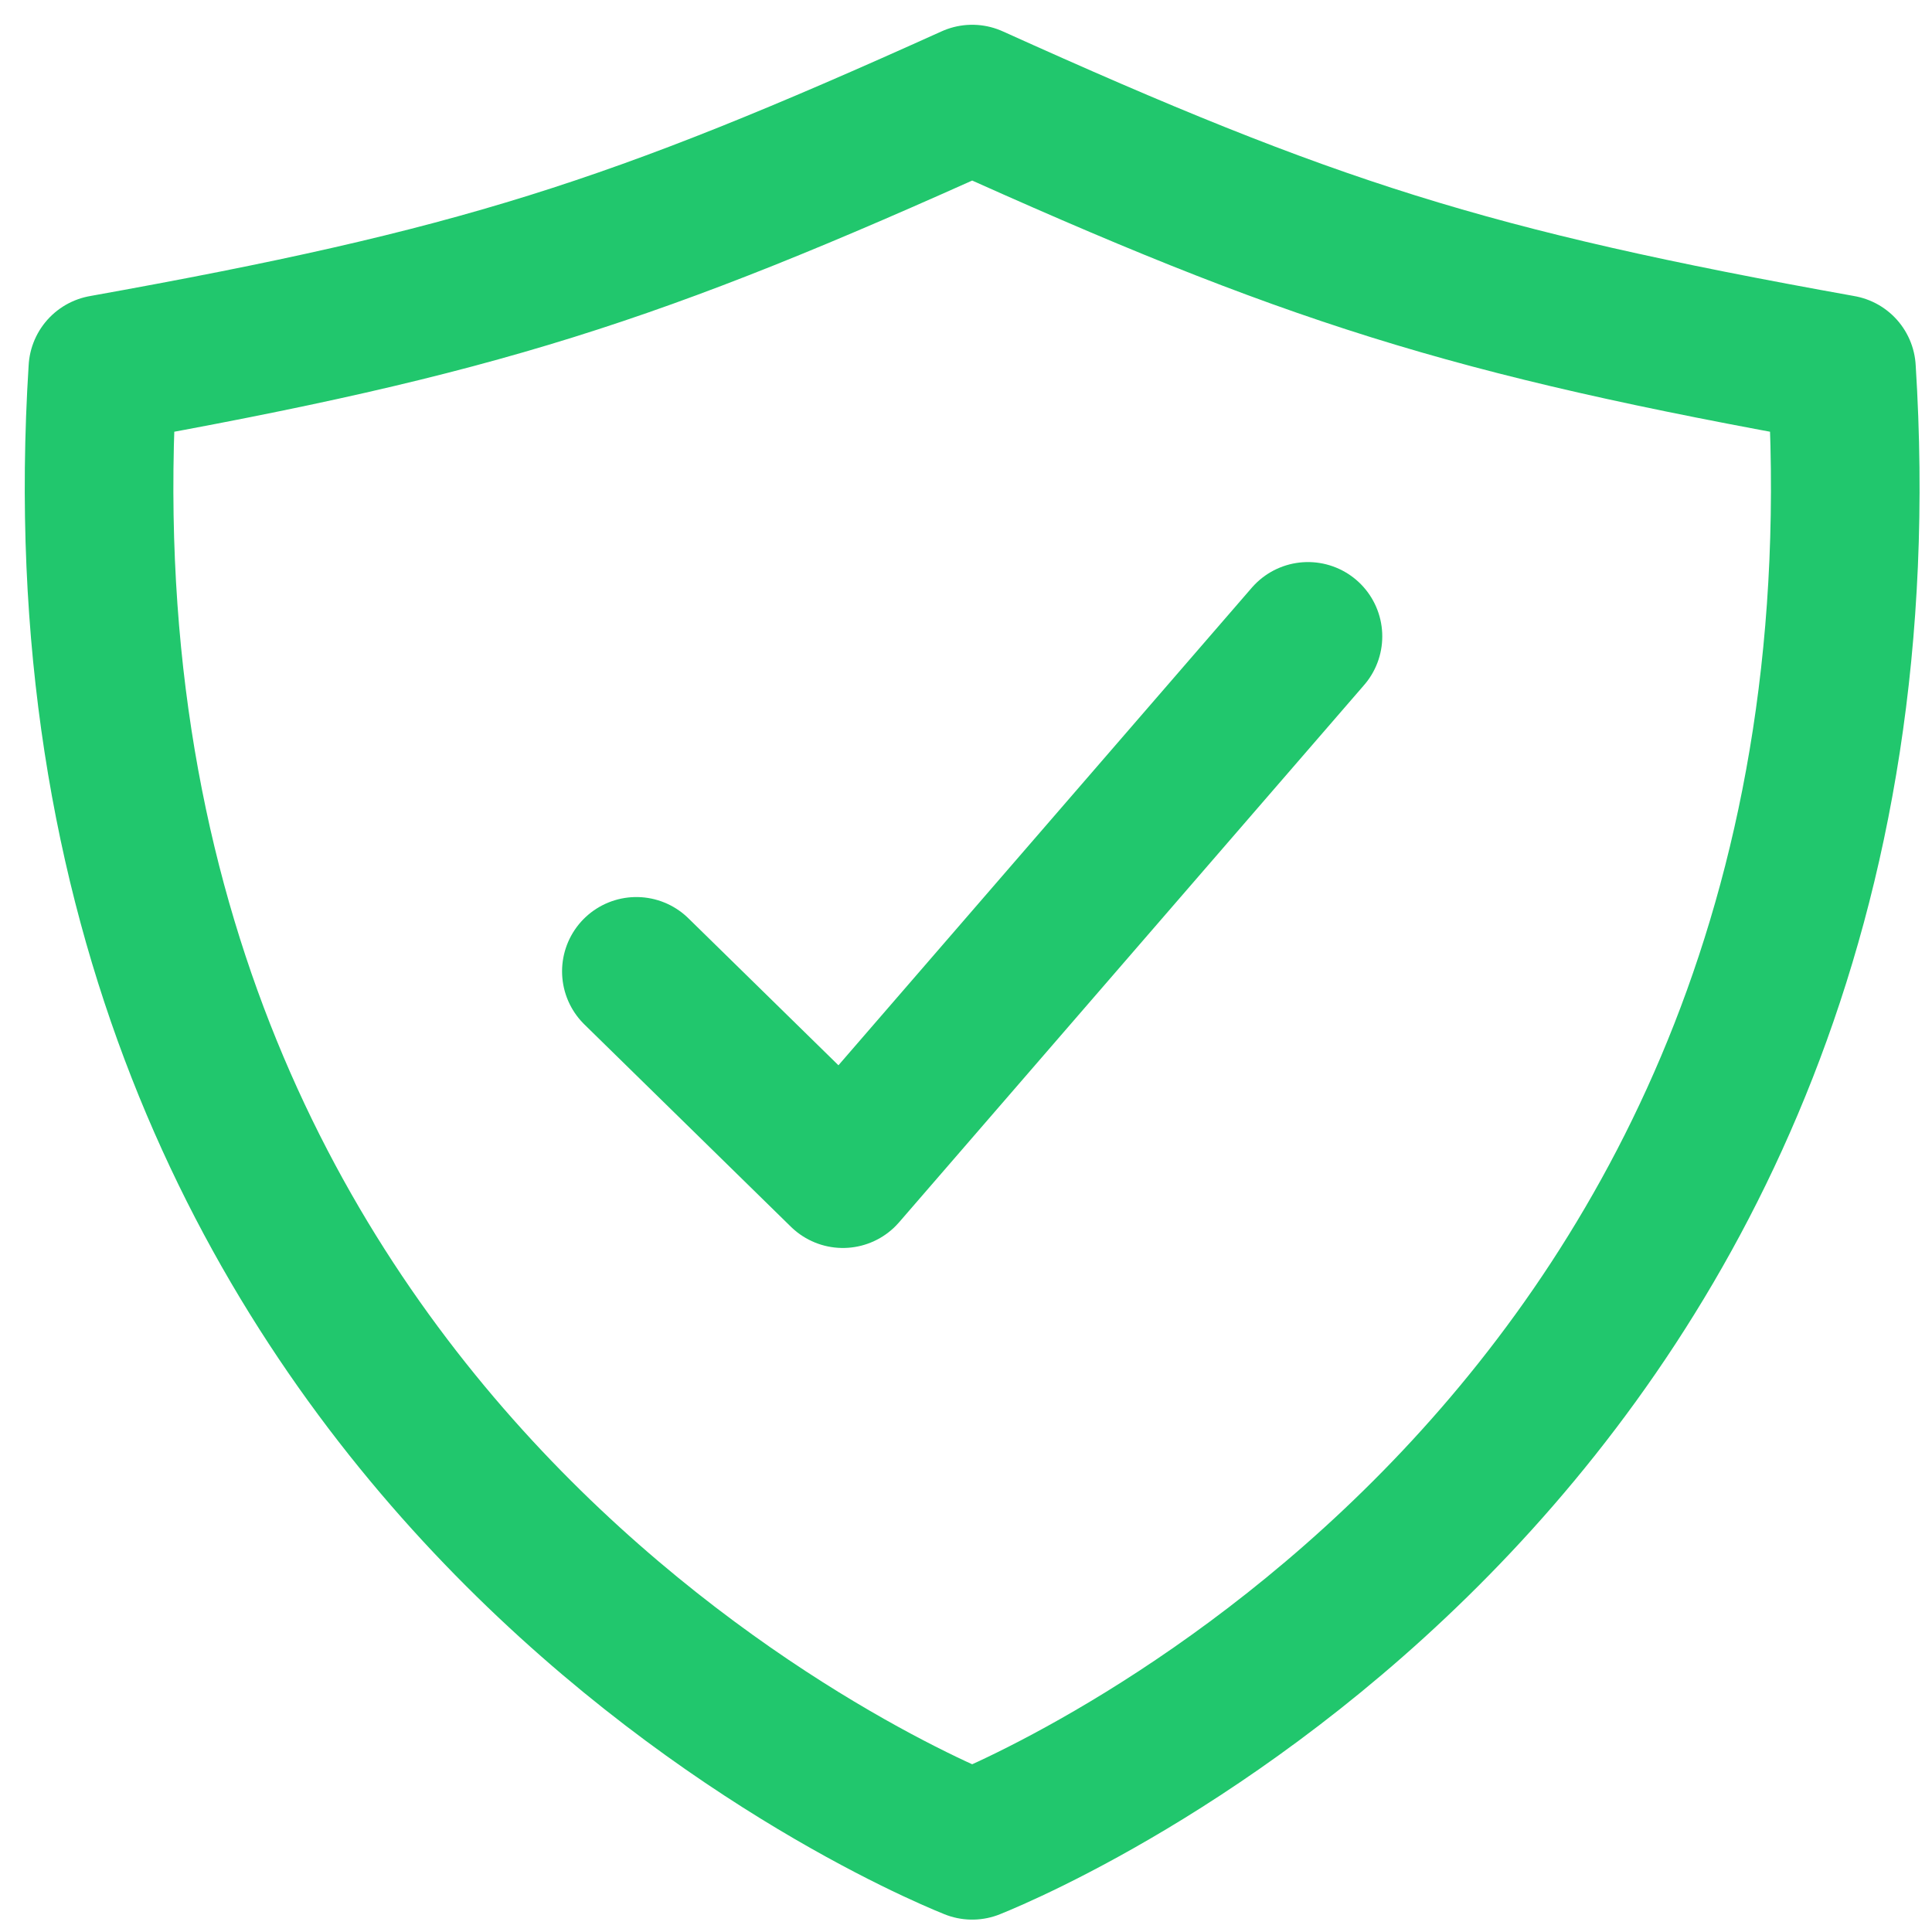
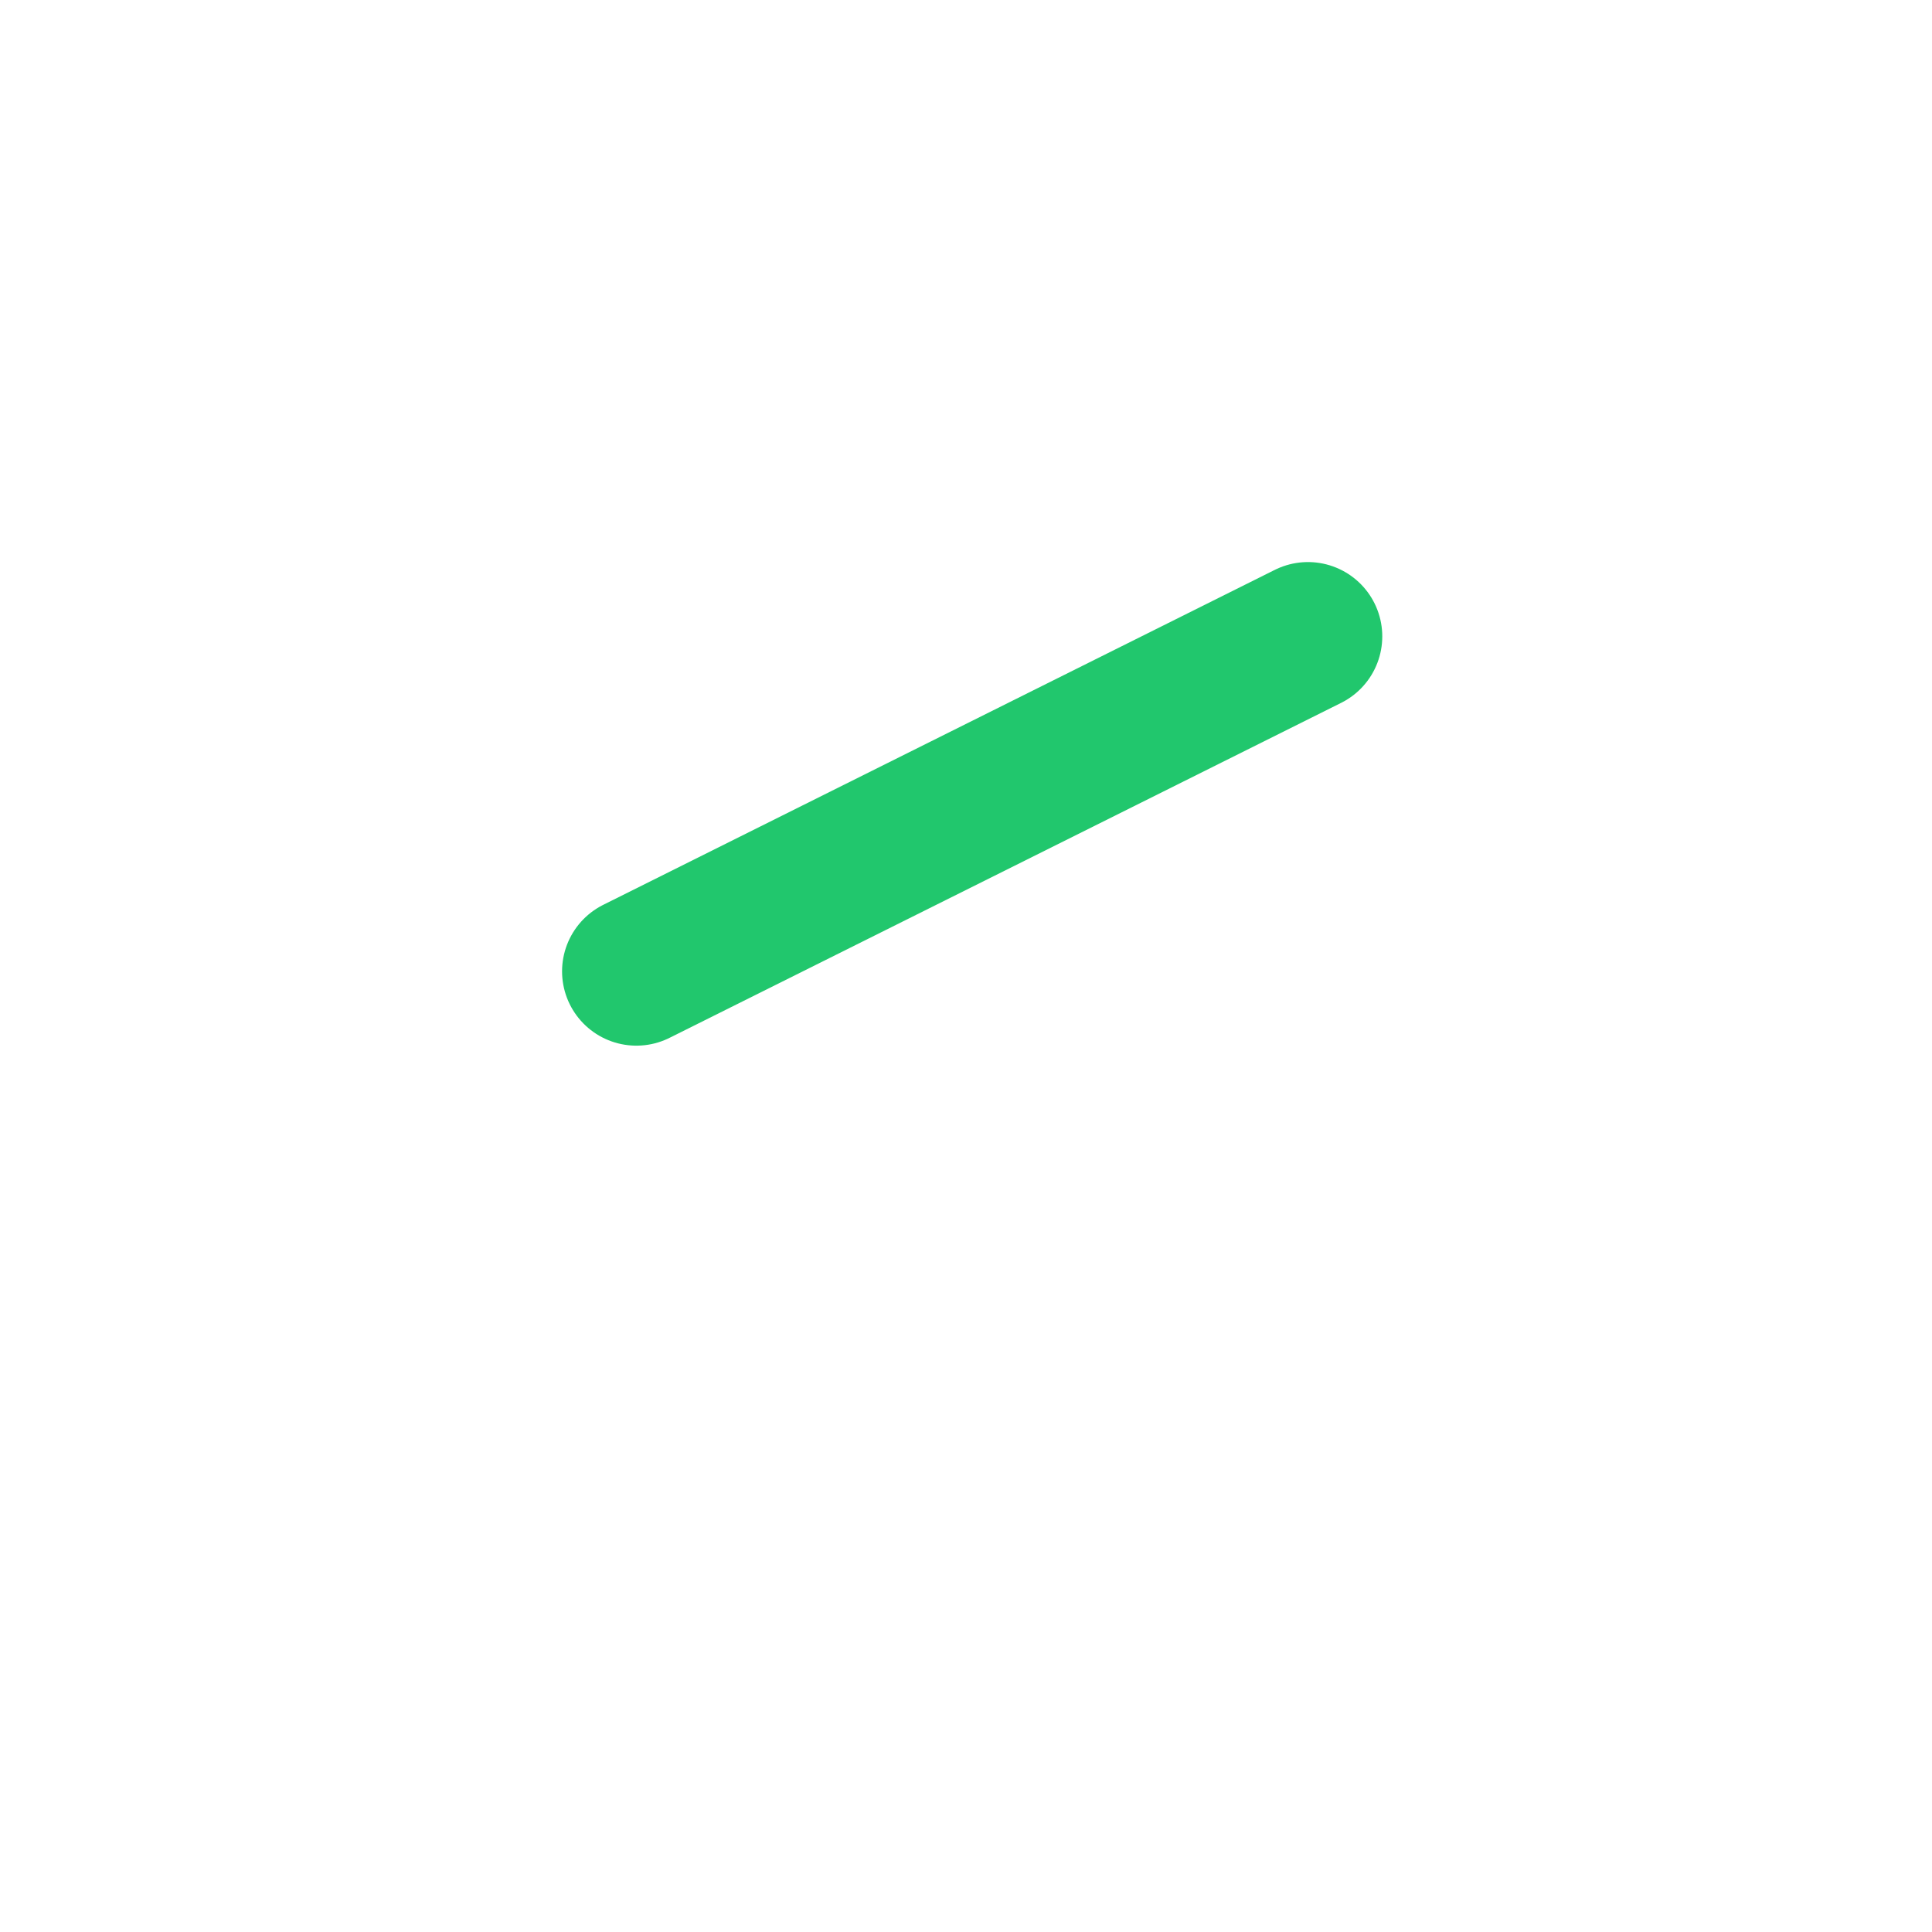
<svg xmlns="http://www.w3.org/2000/svg" width="39" height="39" viewBox="0 0 39 39" fill="none">
-   <path d="M26.403 12.846L17.015 23.692L12.846 19.608" stroke="#21C76D" stroke-width="3" stroke-linecap="round" stroke-linejoin="round" />
-   <path d="M37.173 7.454C29.596 6.095 26.464 5.089 19.625 2C12.786 5.089 9.653 6.095 2.076 7.454C0.703 29.211 18.318 36.724 19.625 37.25C20.931 36.724 38.546 29.211 37.173 7.454Z" stroke="#21C76D" stroke-width="3" stroke-linecap="round" stroke-linejoin="round" />
+   <path d="M26.403 12.846L12.846 19.608" stroke="#21C76D" stroke-width="3" stroke-linecap="round" stroke-linejoin="round" />
</svg>